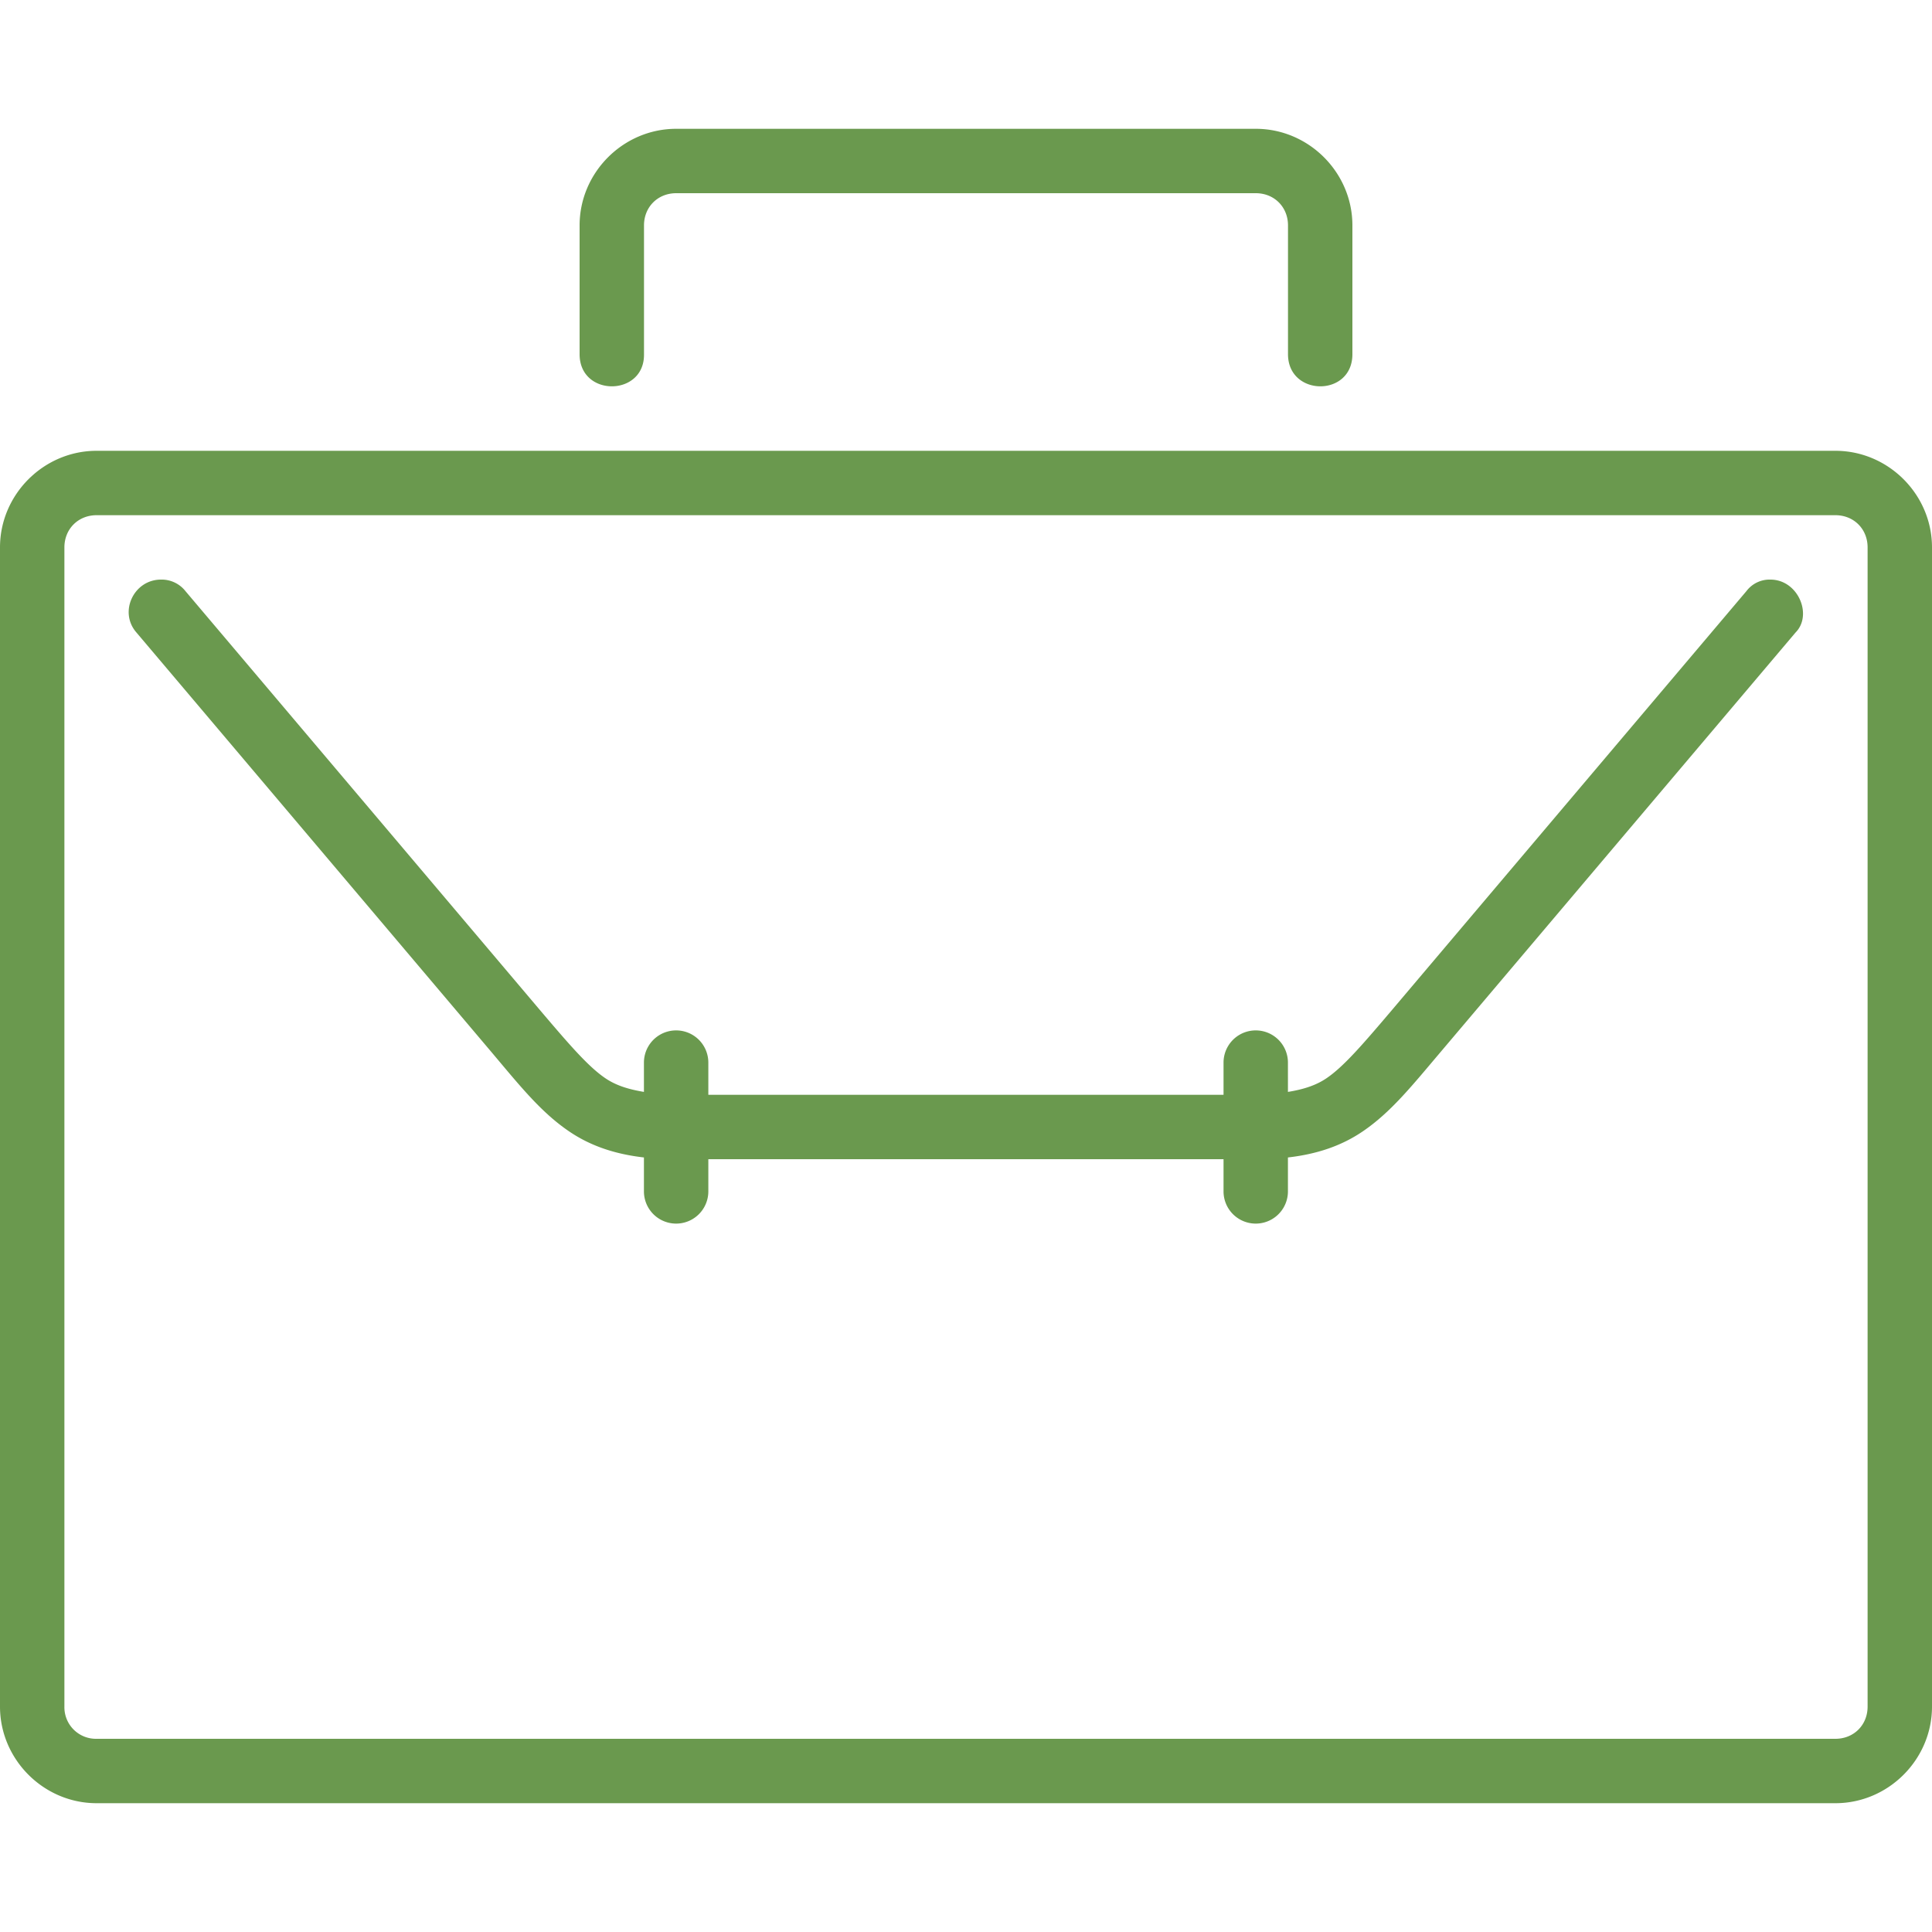
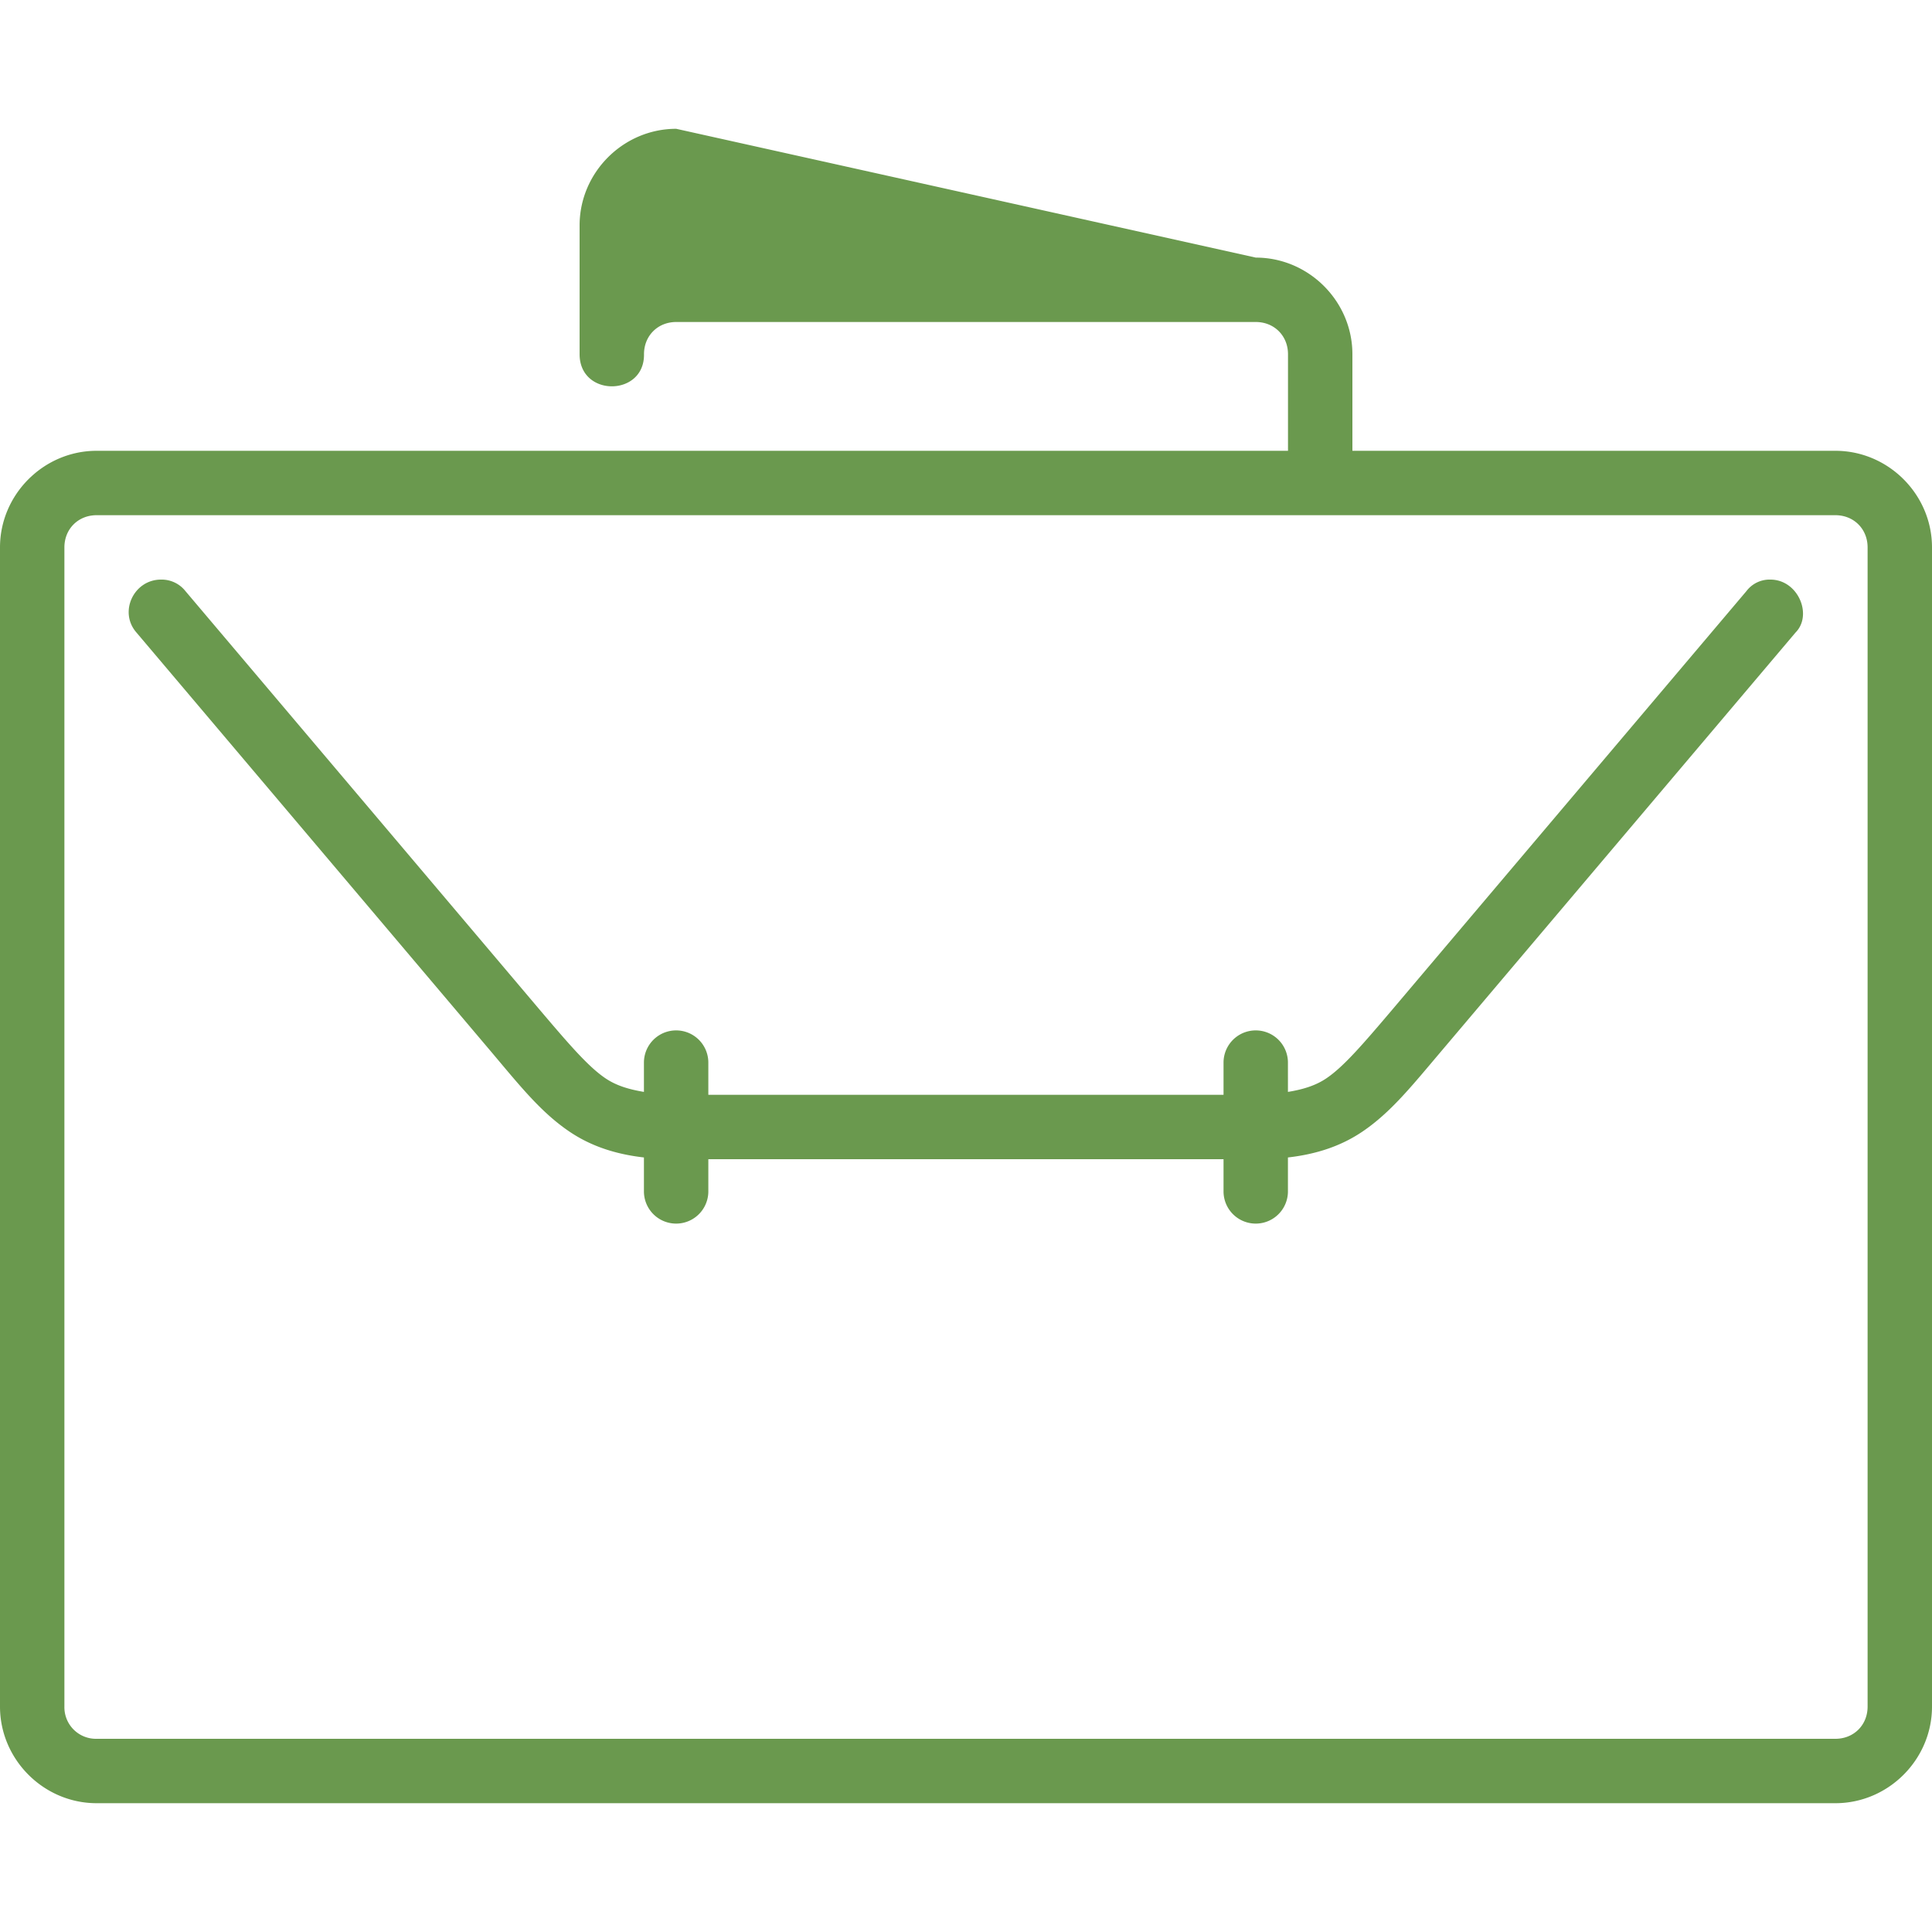
<svg xmlns="http://www.w3.org/2000/svg" width="30" height="30" fill="#6a994e">
-   <path d="M10.5 2C9.678 2 9 2.678 9 3.5v2c0 .67 1.01.66 1 0v-2c0-.286.214-.5.5-.5h9c.286 0 .5.214.5.5v2c0 .66 1 .67 1 0v-2c0-.822-.678-1.5-1.5-1.5zm16.992 7a.45.45 0 0 0-.373.178l-5.5 6.5c-.46.542-.755.884-1.02 1.064-.166.113-.36.174-.6.213V16.5a.499.499 0 1 0-1 0v.5h-8v-.5a.499.499 0 1 0-1 0v.455c-.24-.04-.434-.1-.6-.213-.265-.18-.56-.522-1.02-1.064l-5.5-6.5A.47.47 0 0 0 2.499 9c-.42 0-.66.502-.38.822l5.5 6.5c.454.538.777.946 1.218 1.246.328.223.707.353 1.162.405v.527a.499.499 0 1 0 1 0V18h8v.5a.499.499 0 1 0 1 0v-.527c.455-.052.834-.182 1.162-.405.44-.3.764-.708 1.22-1.246l5.5-6.5c.27-.272.04-.822-.39-.822zM1.5 7C.678 7 0 7.678 0 8.5v18c0 .822.678 1.5 1.5 1.5h27c.822 0 1.5-.678 1.5-1.5v-18c0-.822-.678-1.5-1.5-1.5zm0 1h27c.286 0 .5.214.5.5v18c0 .286-.214.5-.5.5h-27a.49.49 0 0 1-.5-.5v-18c0-.286.214-.5.5-.5" />
+   <path d="M10.5 2C9.678 2 9 2.678 9 3.5v2c0 .67 1.01.66 1 0c0-.286.214-.5.5-.5h9c.286 0 .5.214.5.5v2c0 .66 1 .67 1 0v-2c0-.822-.678-1.5-1.5-1.5zm16.992 7a.45.45 0 0 0-.373.178l-5.5 6.5c-.46.542-.755.884-1.02 1.064-.166.113-.36.174-.6.213V16.5a.499.499 0 1 0-1 0v.5h-8v-.5a.499.499 0 1 0-1 0v.455c-.24-.04-.434-.1-.6-.213-.265-.18-.56-.522-1.02-1.064l-5.5-6.5A.47.47 0 0 0 2.499 9c-.42 0-.66.502-.38.822l5.5 6.5c.454.538.777.946 1.218 1.246.328.223.707.353 1.162.405v.527a.499.499 0 1 0 1 0V18h8v.5a.499.499 0 1 0 1 0v-.527c.455-.052.834-.182 1.162-.405.44-.3.764-.708 1.22-1.246l5.5-6.5c.27-.272.04-.822-.39-.822zM1.5 7C.678 7 0 7.678 0 8.5v18c0 .822.678 1.5 1.5 1.5h27c.822 0 1.5-.678 1.5-1.5v-18c0-.822-.678-1.5-1.5-1.5zm0 1h27c.286 0 .5.214.5.5v18c0 .286-.214.5-.5.5h-27a.49.49 0 0 1-.5-.5v-18c0-.286.214-.5.5-.5" />
</svg>